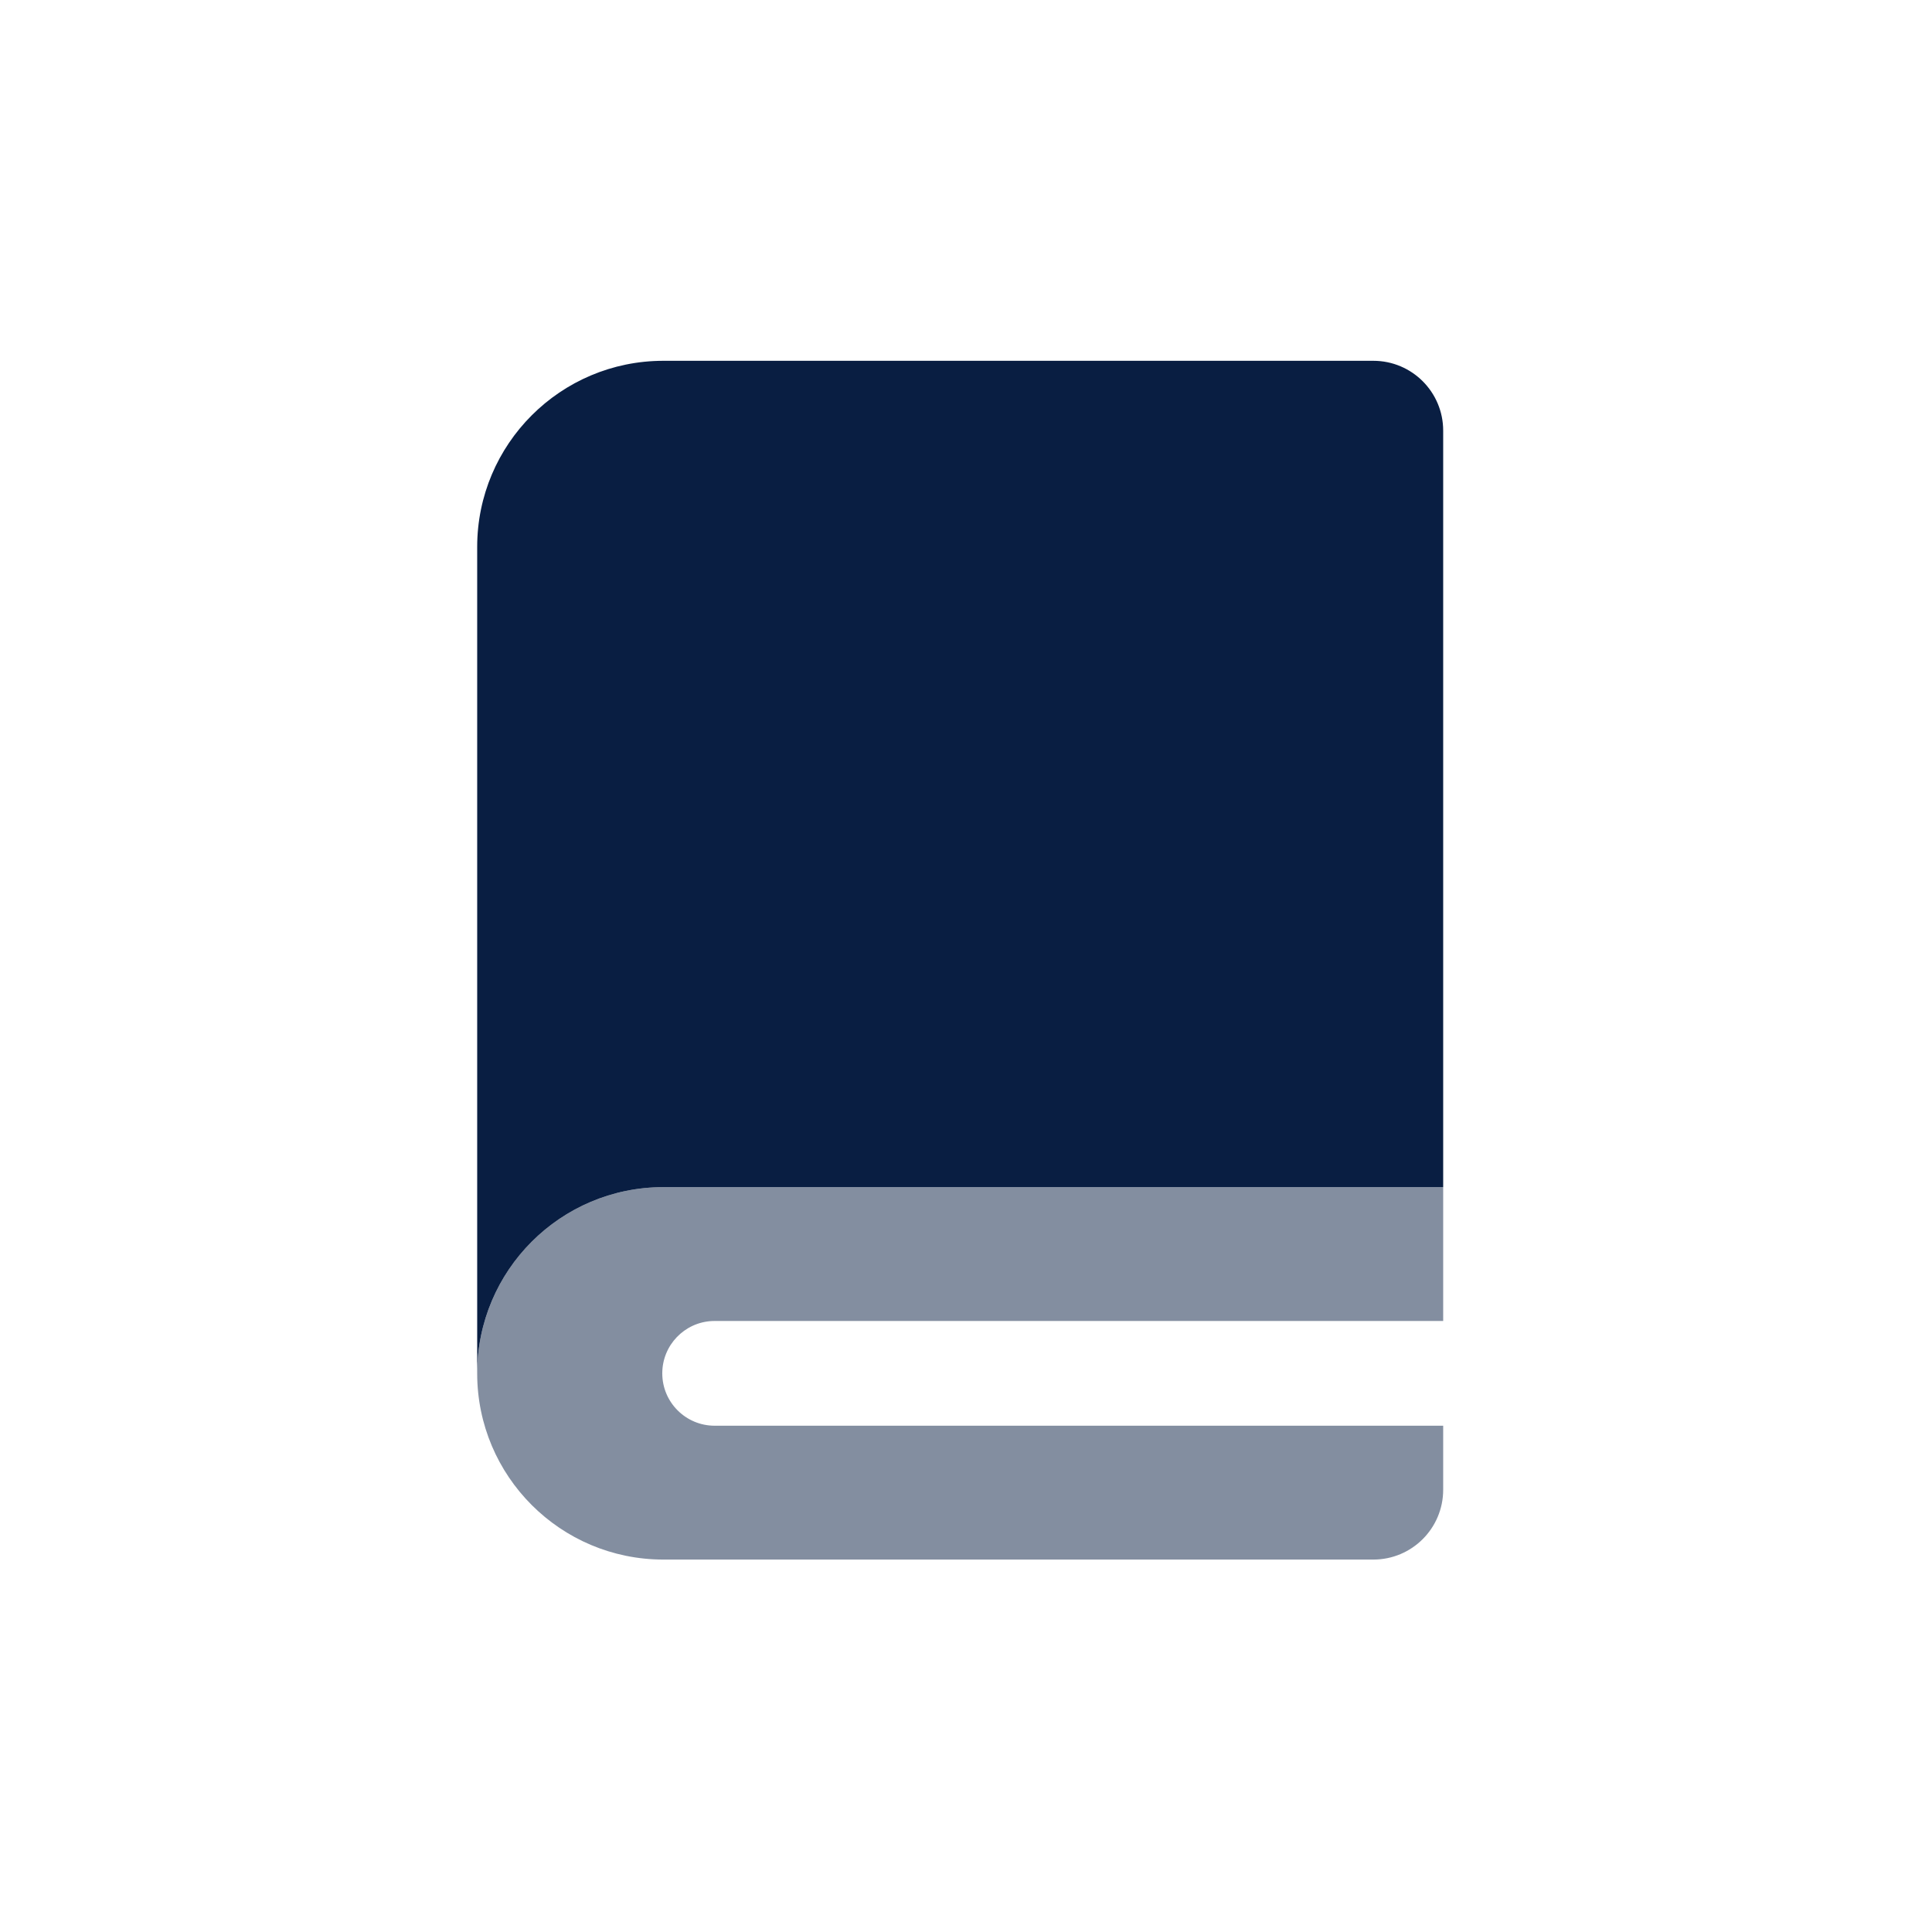
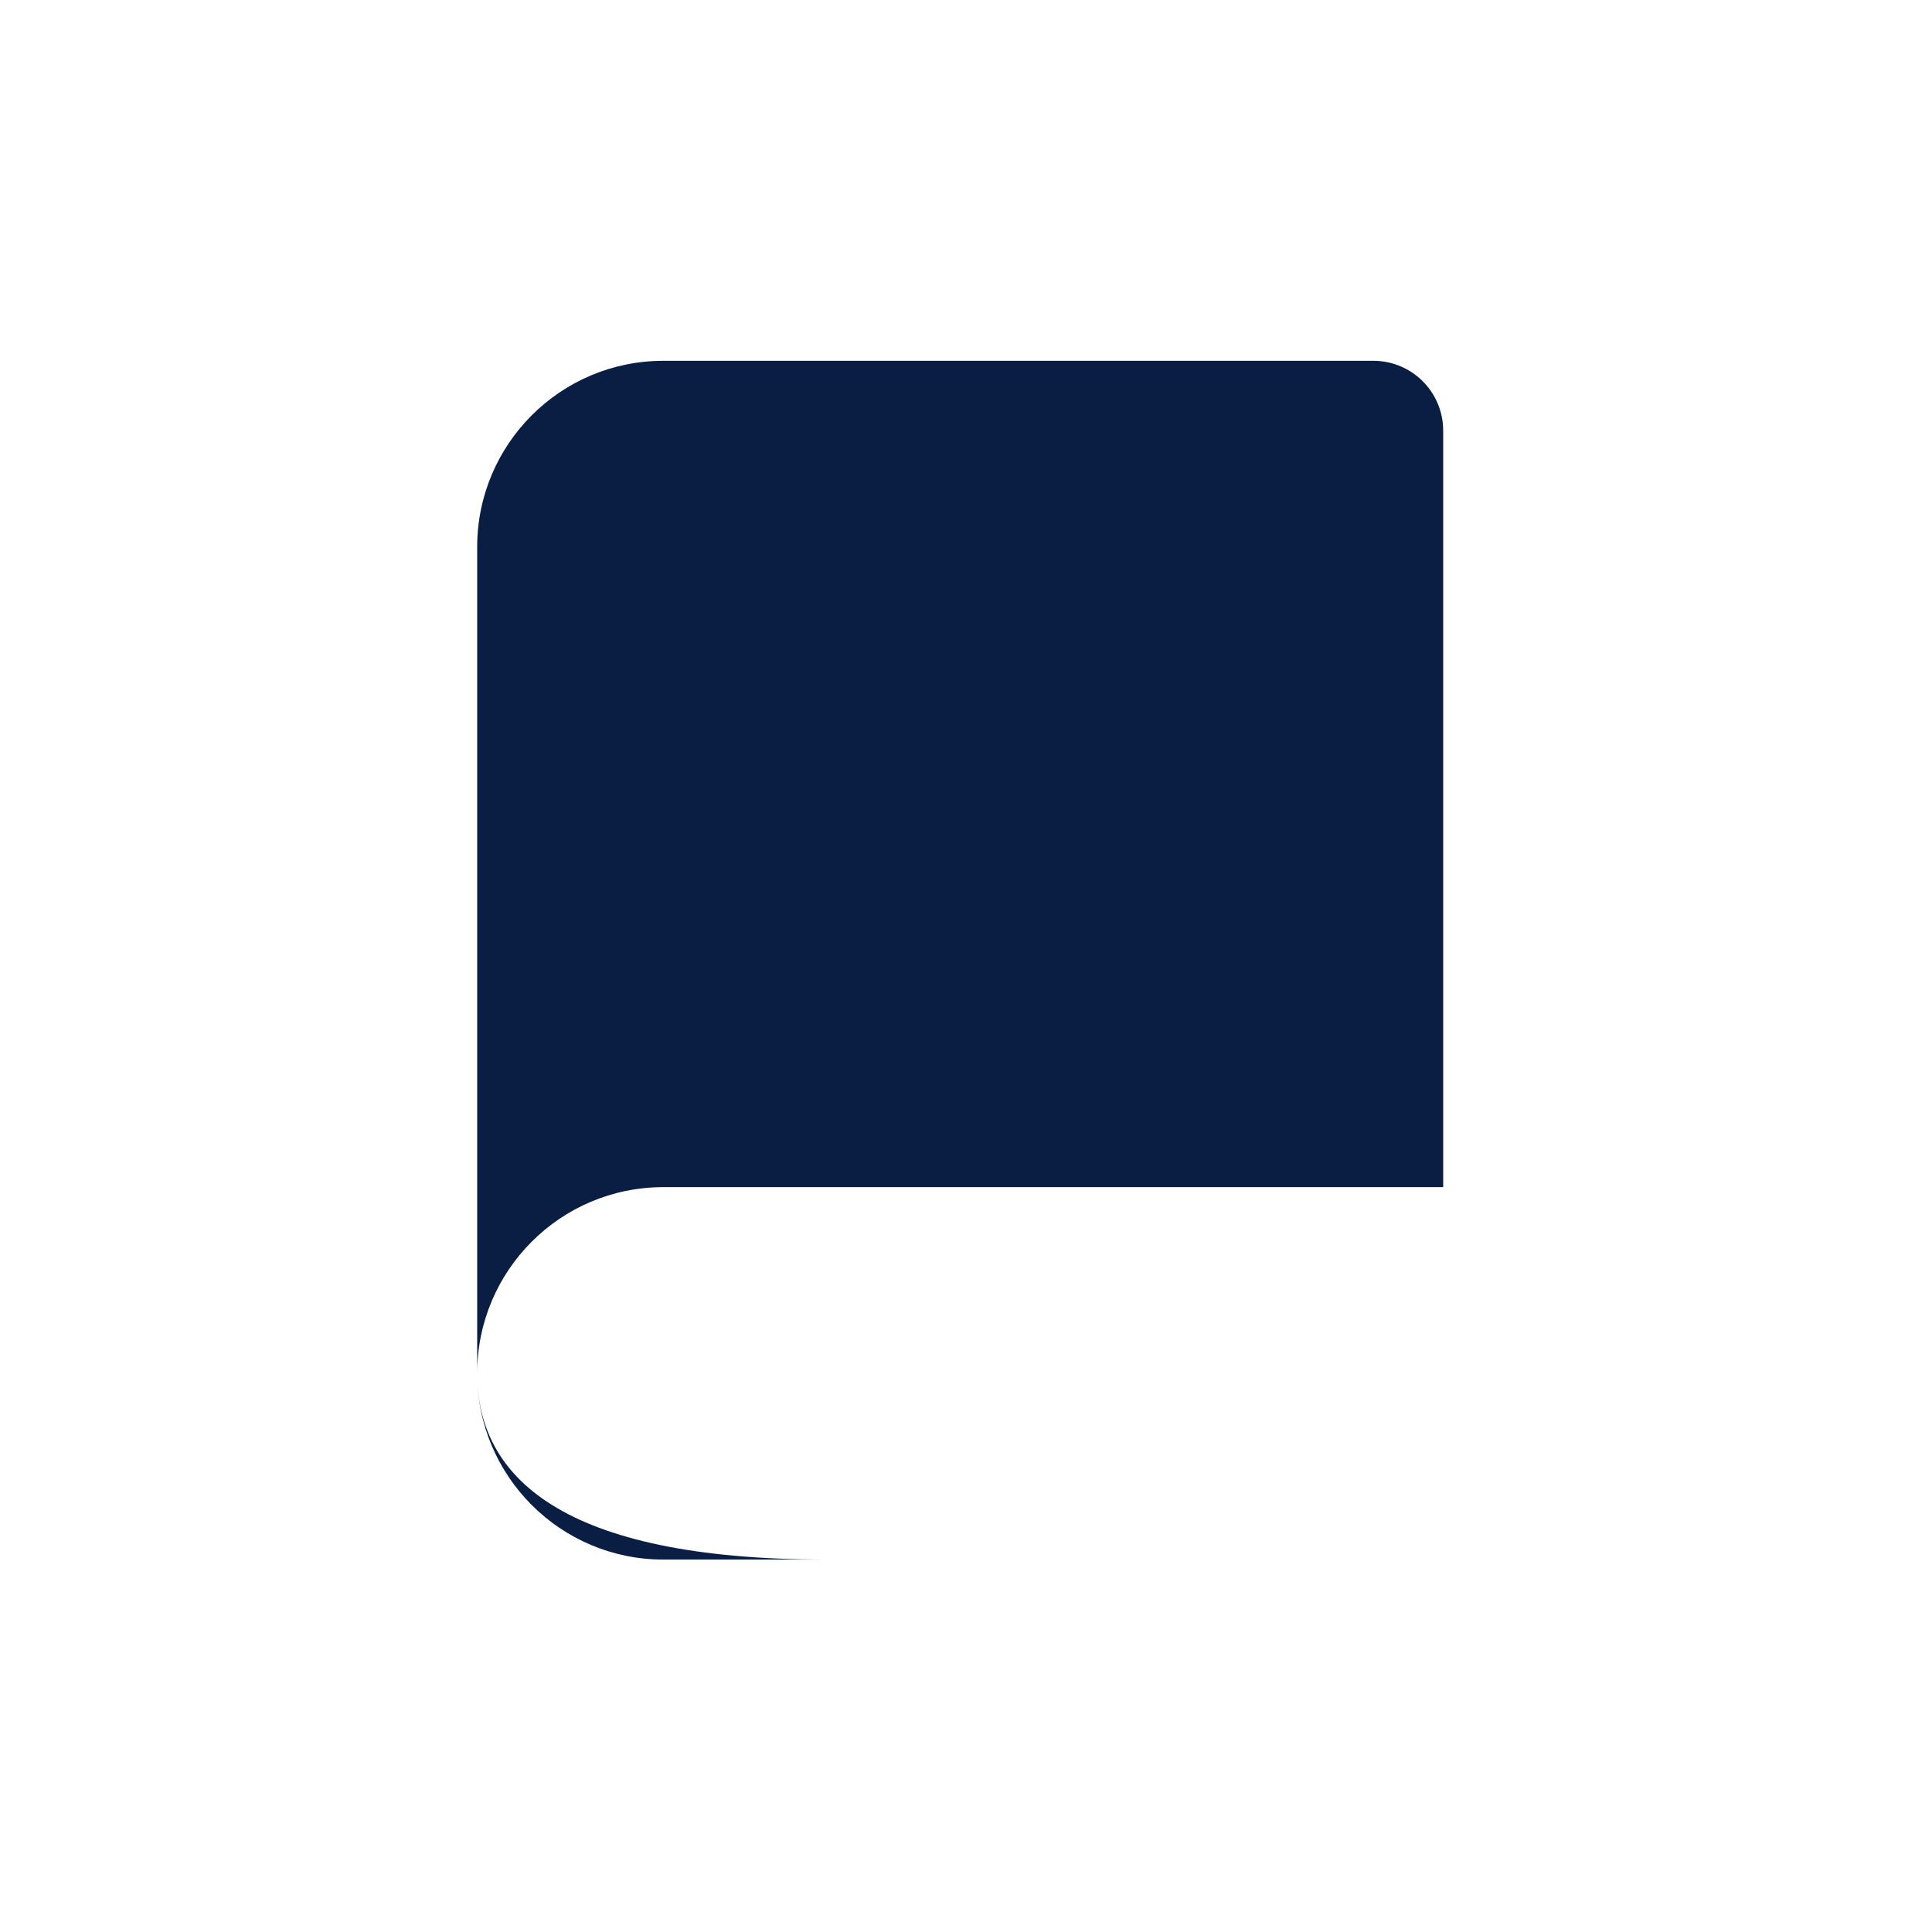
<svg xmlns="http://www.w3.org/2000/svg" width="96" height="96" viewBox="0 0 96 96" fill="none">
-   <path fill-rule="evenodd" clip-rule="evenodd" d="M71.711 58.988L32.964 58.988C27.854 58.988 23.711 63.131 23.711 68.241C23.711 73.351 27.854 77.494 32.964 77.494L41.06 77.494H32.964C27.854 77.494 23.711 73.351 23.711 68.241L23.711 27.181C23.711 22.07 27.854 17.928 32.964 17.928L68.241 17.928C70.157 17.928 71.711 19.481 71.711 21.398L71.711 58.988Z" fill="#091E42" />
-   <path opacity="0.5" fill-rule="evenodd" clip-rule="evenodd" d="M71.711 65.639V58.988L32.964 58.988C27.854 58.988 23.711 63.131 23.711 68.241C23.711 73.352 27.854 77.494 32.964 77.494H68.241C70.157 77.494 71.711 75.941 71.711 74.024V70.843L71.711 70.843H35.511C34.074 70.843 32.908 69.678 32.908 68.241C32.908 66.845 34.008 65.705 35.388 65.641L35.511 65.639H71.711C71.711 65.639 71.711 65.639 71.711 65.639Z" fill="#091E42" />
+   <path fill-rule="evenodd" clip-rule="evenodd" d="M71.711 58.988L32.964 58.988C27.854 58.988 23.711 63.131 23.711 68.241C23.711 73.351 27.854 77.494 32.964 77.494L41.06 77.494C27.854 77.494 23.711 73.351 23.711 68.241L23.711 27.181C23.711 22.07 27.854 17.928 32.964 17.928L68.241 17.928C70.157 17.928 71.711 19.481 71.711 21.398L71.711 58.988Z" fill="#091E42" />
</svg>